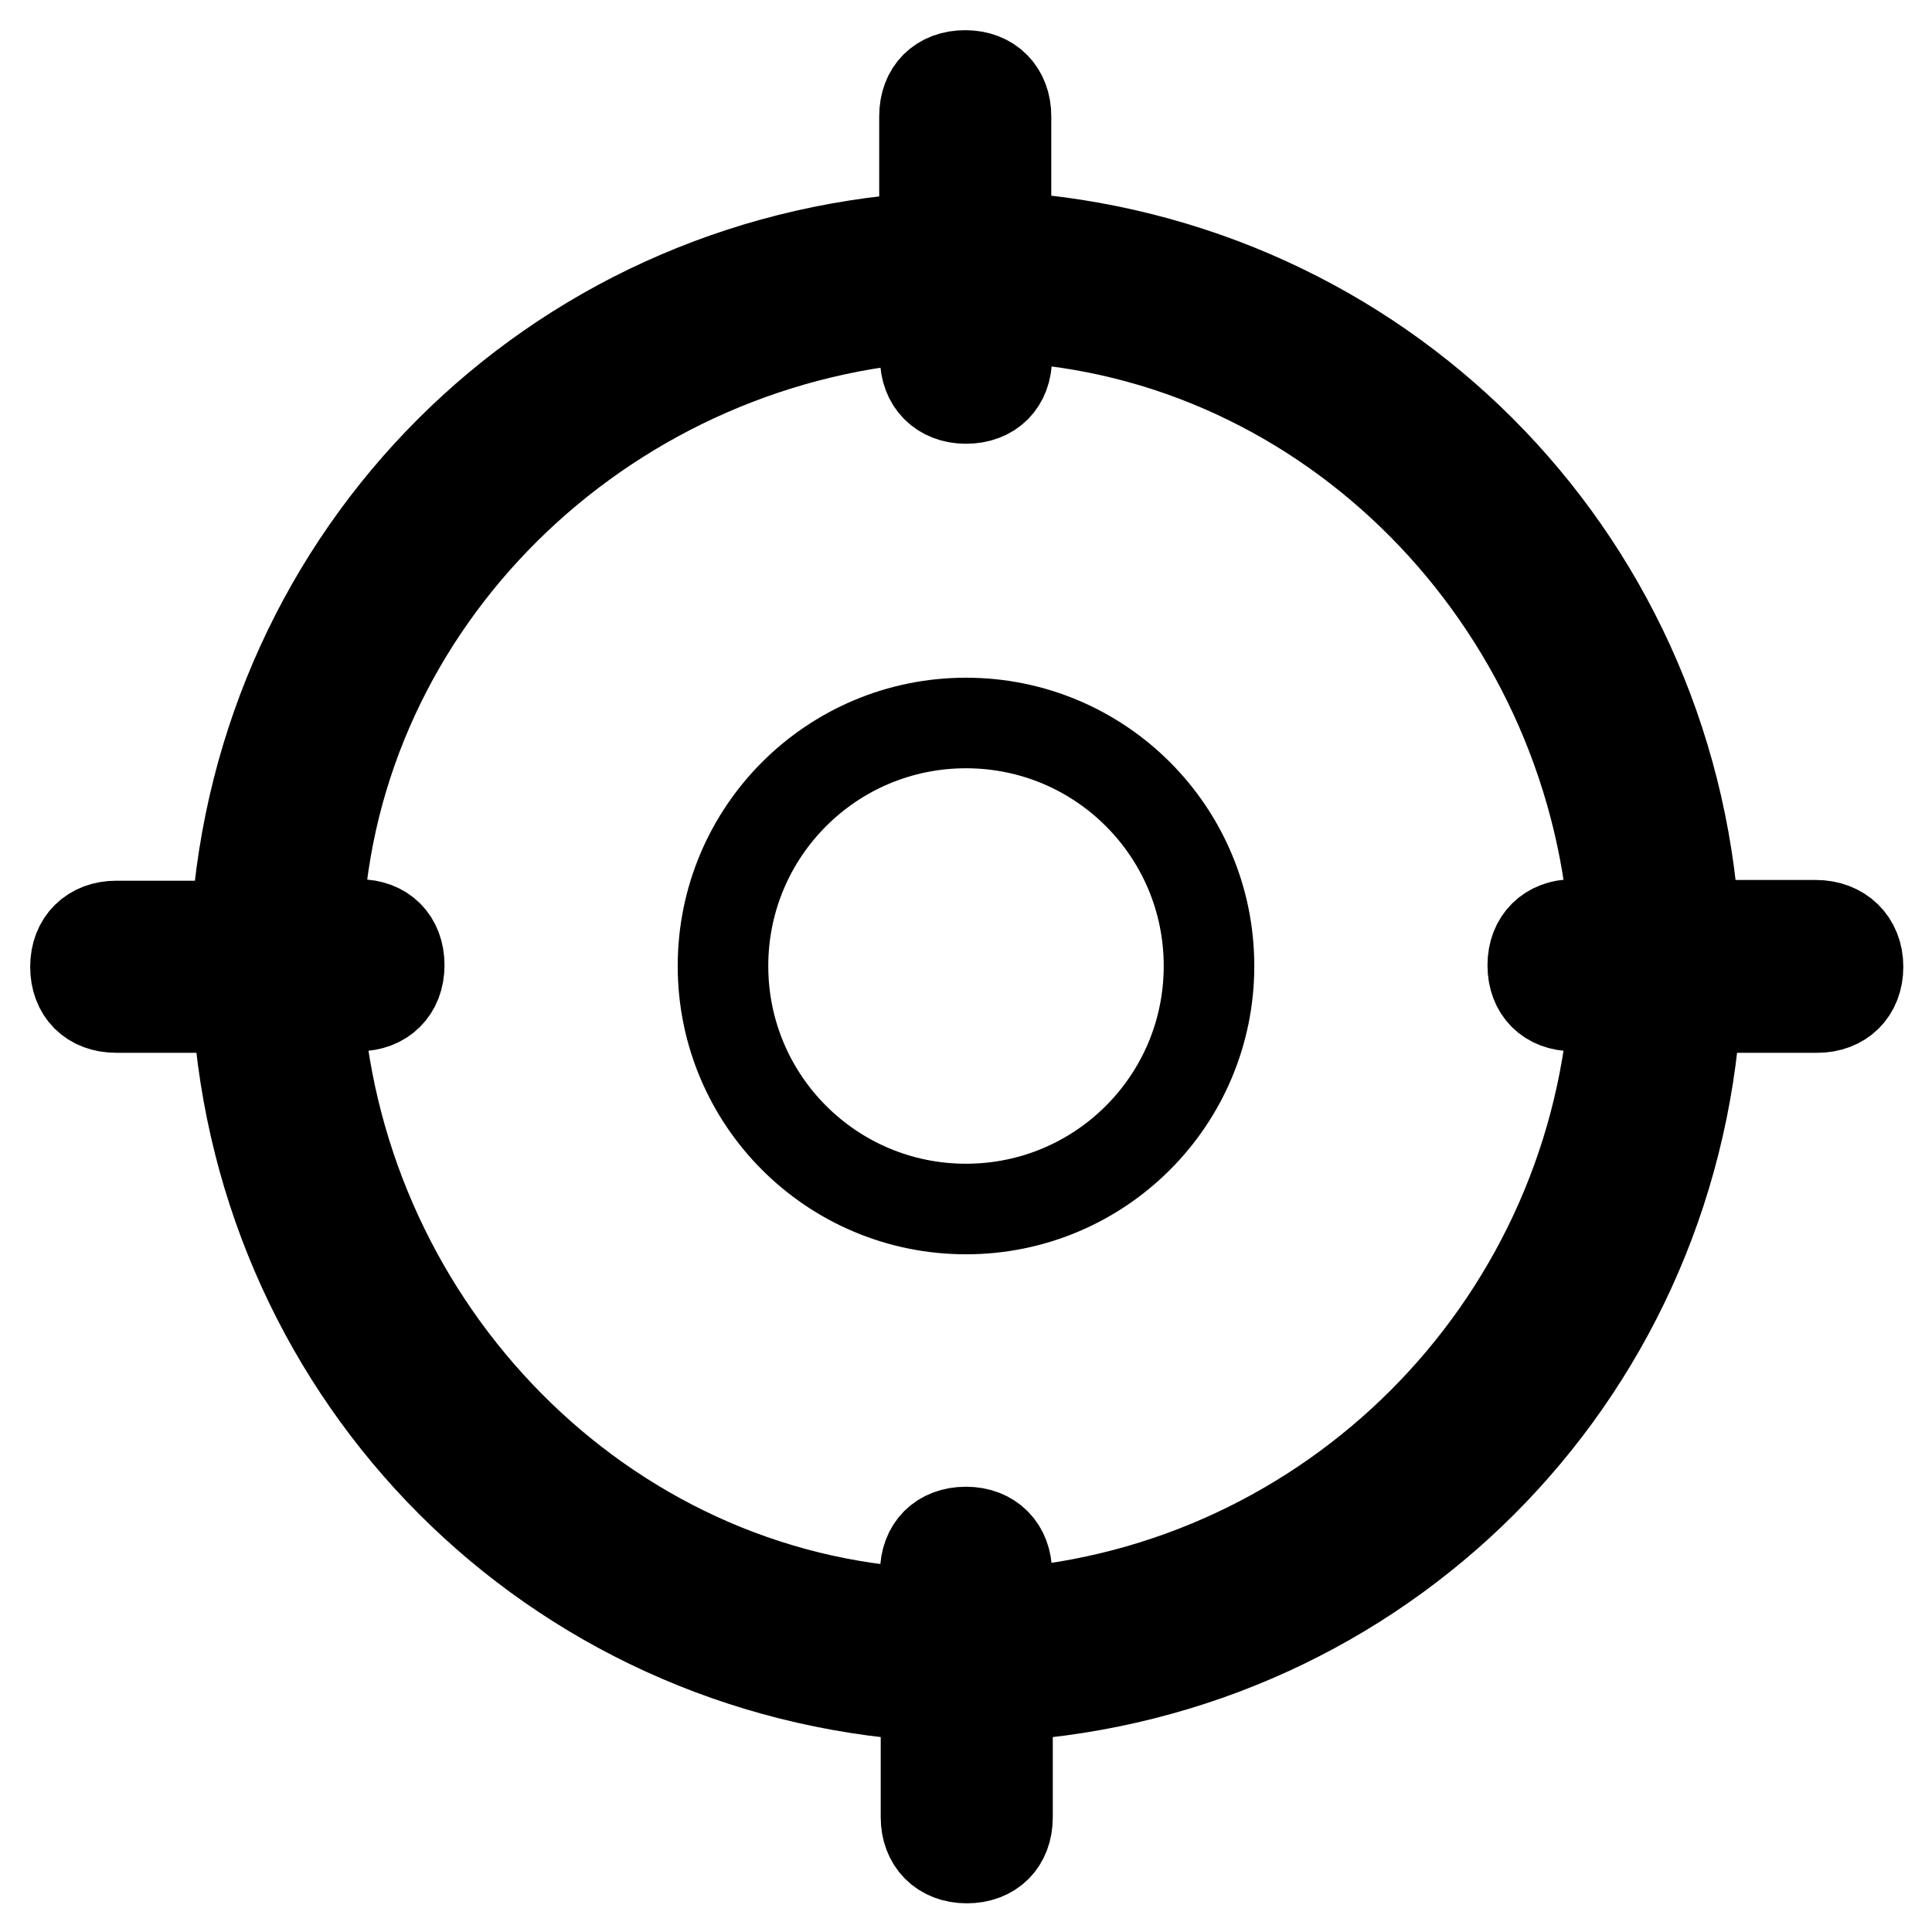
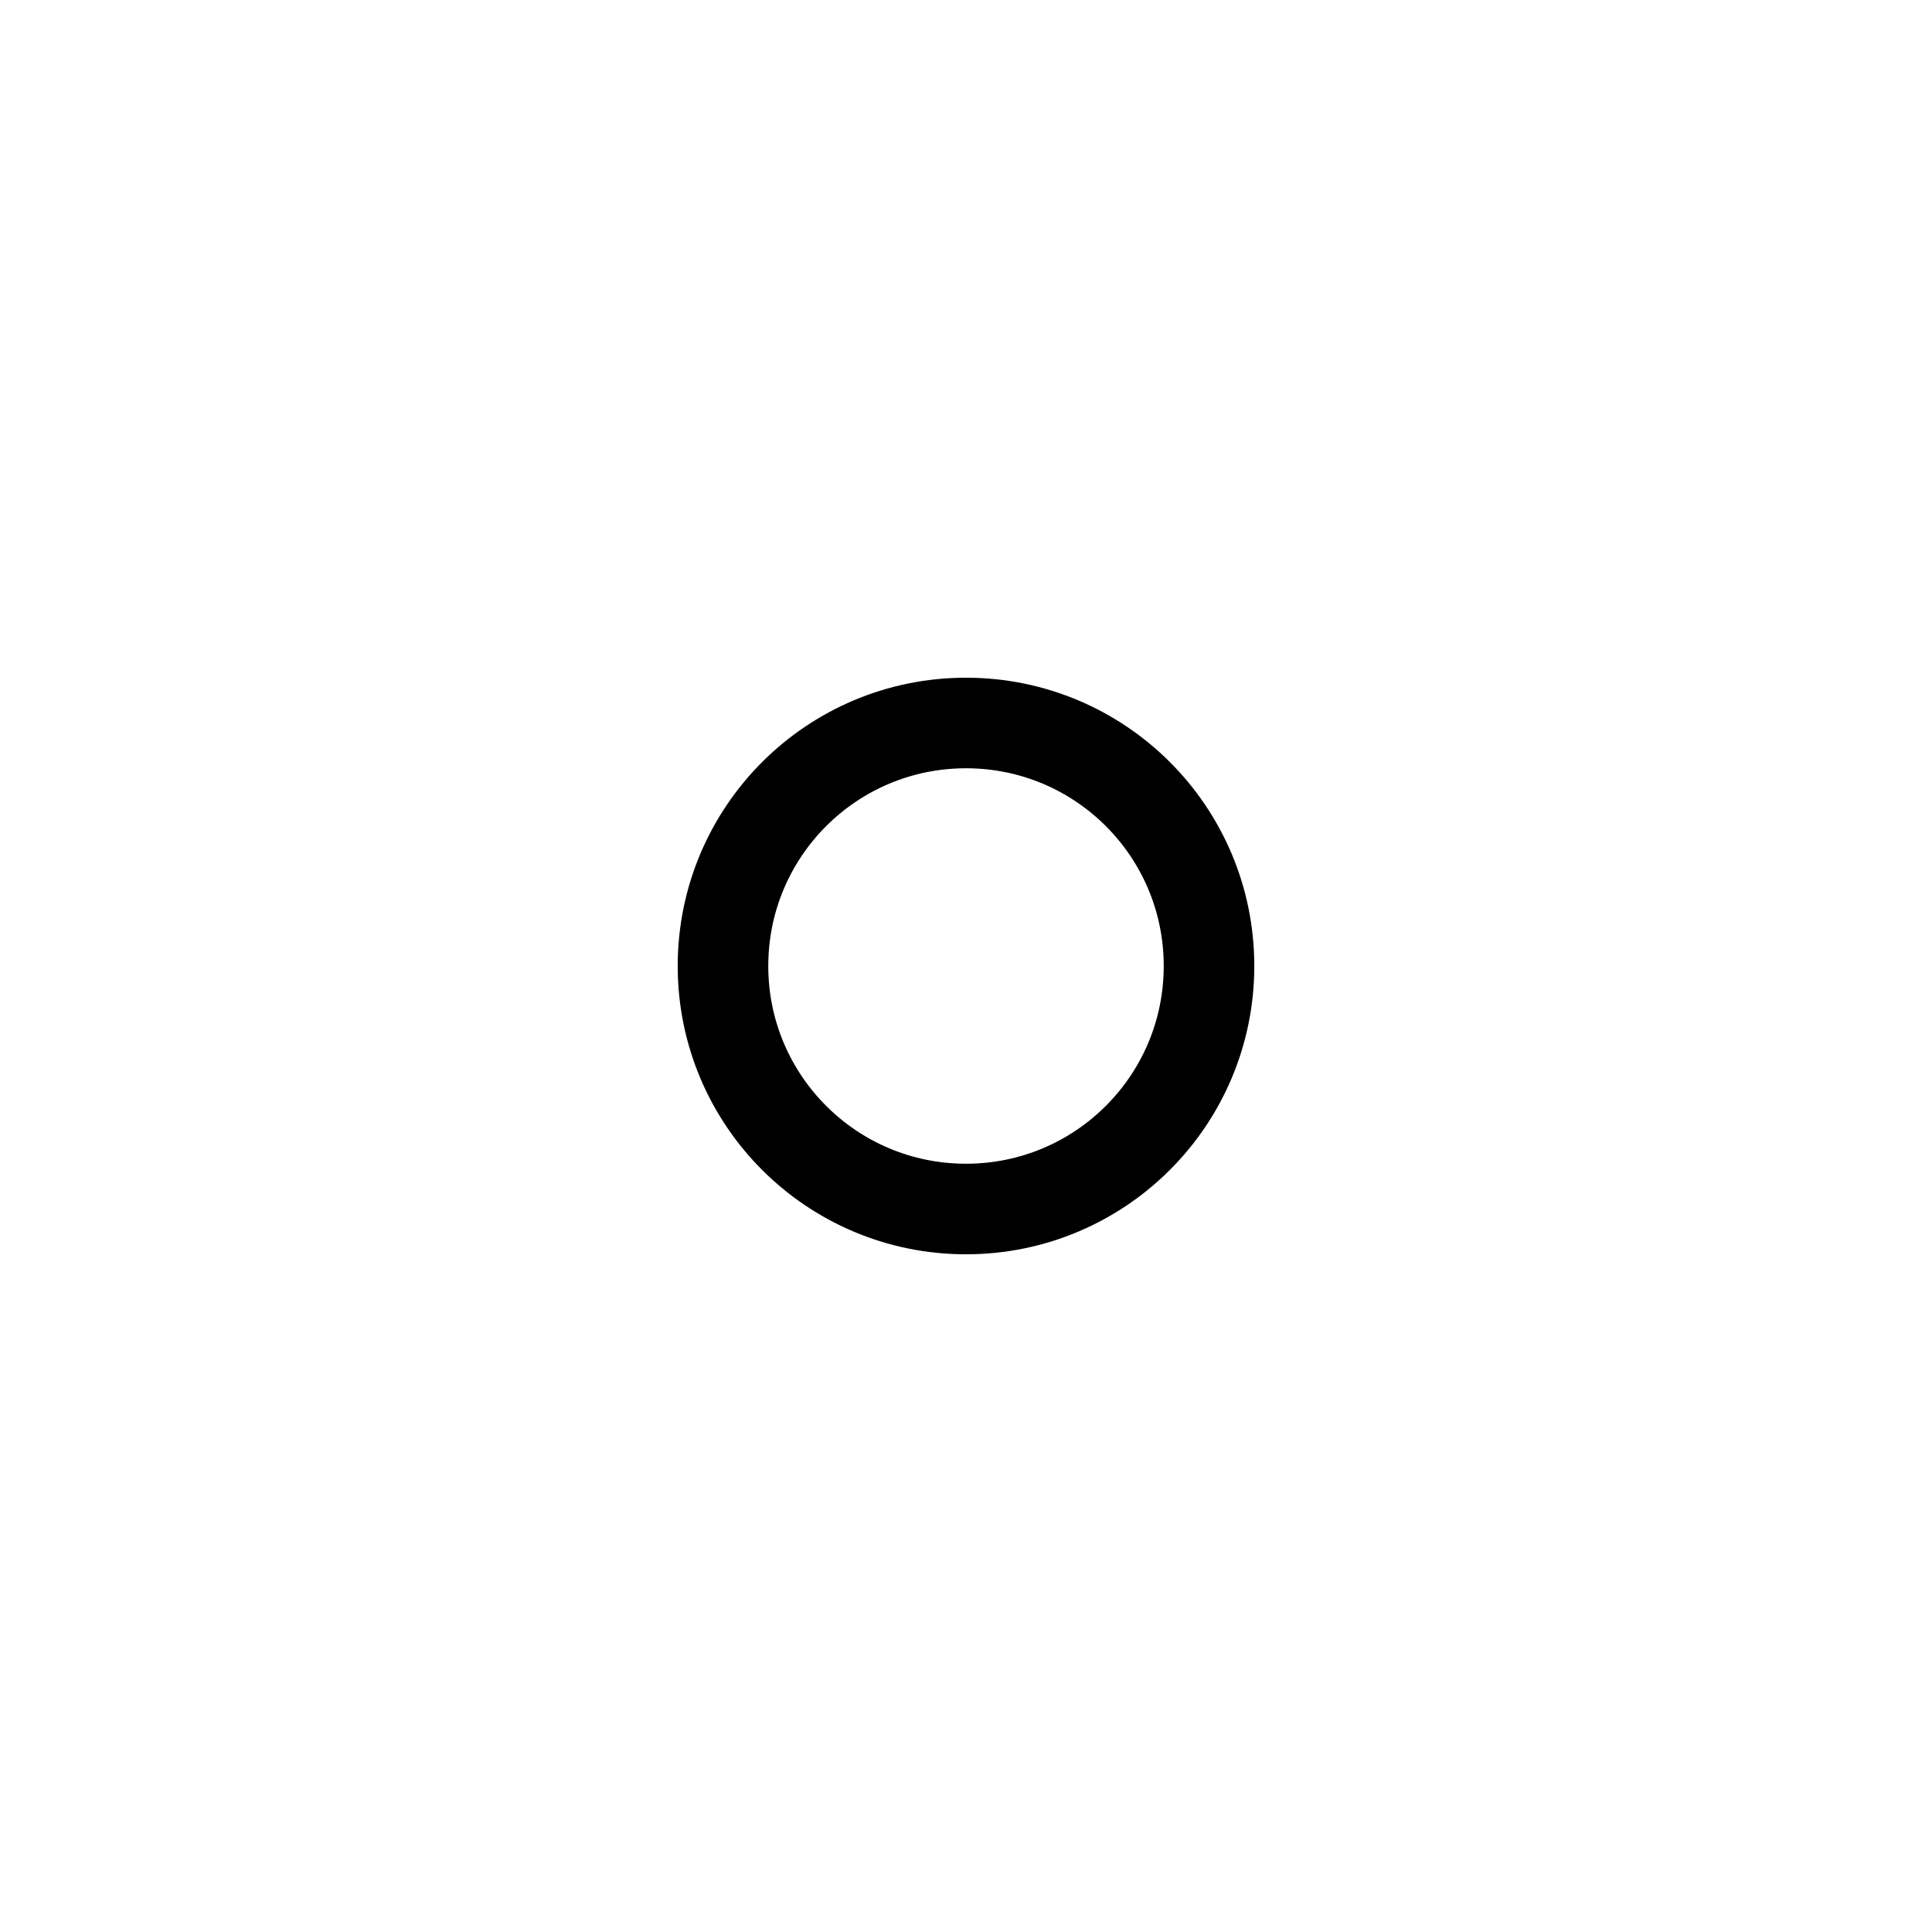
<svg xmlns="http://www.w3.org/2000/svg" version="1.1" x="0px" y="0px" viewBox="0 0 256 256" enable-background="new 0 0 256 256" xml:space="preserve">
  <g>
-     <path stroke-width="12" fill-opacity="0" stroke="#000000" d="M240.6,122.6h-16.1c-3.2-49.3-41.8-88-91.2-91.2V15.4c0-3.2-2.1-5.4-5.4-5.4s-5.4,2.1-5.4,5.4v16.1 c-49.3,3.2-88,41.8-91.2,91.2H15.4c-3.2,0-5.4,2.1-5.4,5.4s2.1,5.4,5.4,5.4h16.1c3.2,49.3,41.8,88,91.2,91.2v16.1 c0,3.2,2.1,5.4,5.4,5.4s5.4-2.1,5.4-5.4v-16.1c49.3-3.2,88-41.8,91.2-91.2h16.1c3.2,0,5.4-2.1,5.4-5.4S243.9,122.6,240.6,122.6 L240.6,122.6z M133.4,213.8v-5.4c0-3.2-2.1-5.4-5.4-5.4s-5.4,2.1-5.4,5.4v5.4c-42.9-2.1-77.2-37.5-80.5-80.5h5.4 c3.2,0,5.4-2.1,5.4-5.4s-2.1-5.4-5.4-5.4h-5.4c2.1-42.9,37.5-77.2,80.5-80.5v5.4c0,3.2,2.1,5.4,5.4,5.4s5.4-2.1,5.4-5.4v-5.4 c42.9,2.1,77.2,37.5,80.5,80.5h-5.4c-3.2,0-5.4,2.1-5.4,5.4s2.1,5.4,5.4,5.4h5.4C210.6,176.3,176.3,210.6,133.4,213.8z" />
    <path stroke-width="12" fill-opacity="0" stroke="#000000" d="M95.8,128c0,17.8,14.4,32.2,32.2,32.2c17.8,0,32.2-14.4,32.2-32.2c0,0,0,0,0,0c0-17.8-14.4-32.2-32.2-32.2 S95.8,110.2,95.8,128L95.8,128z" />
  </g>
</svg>